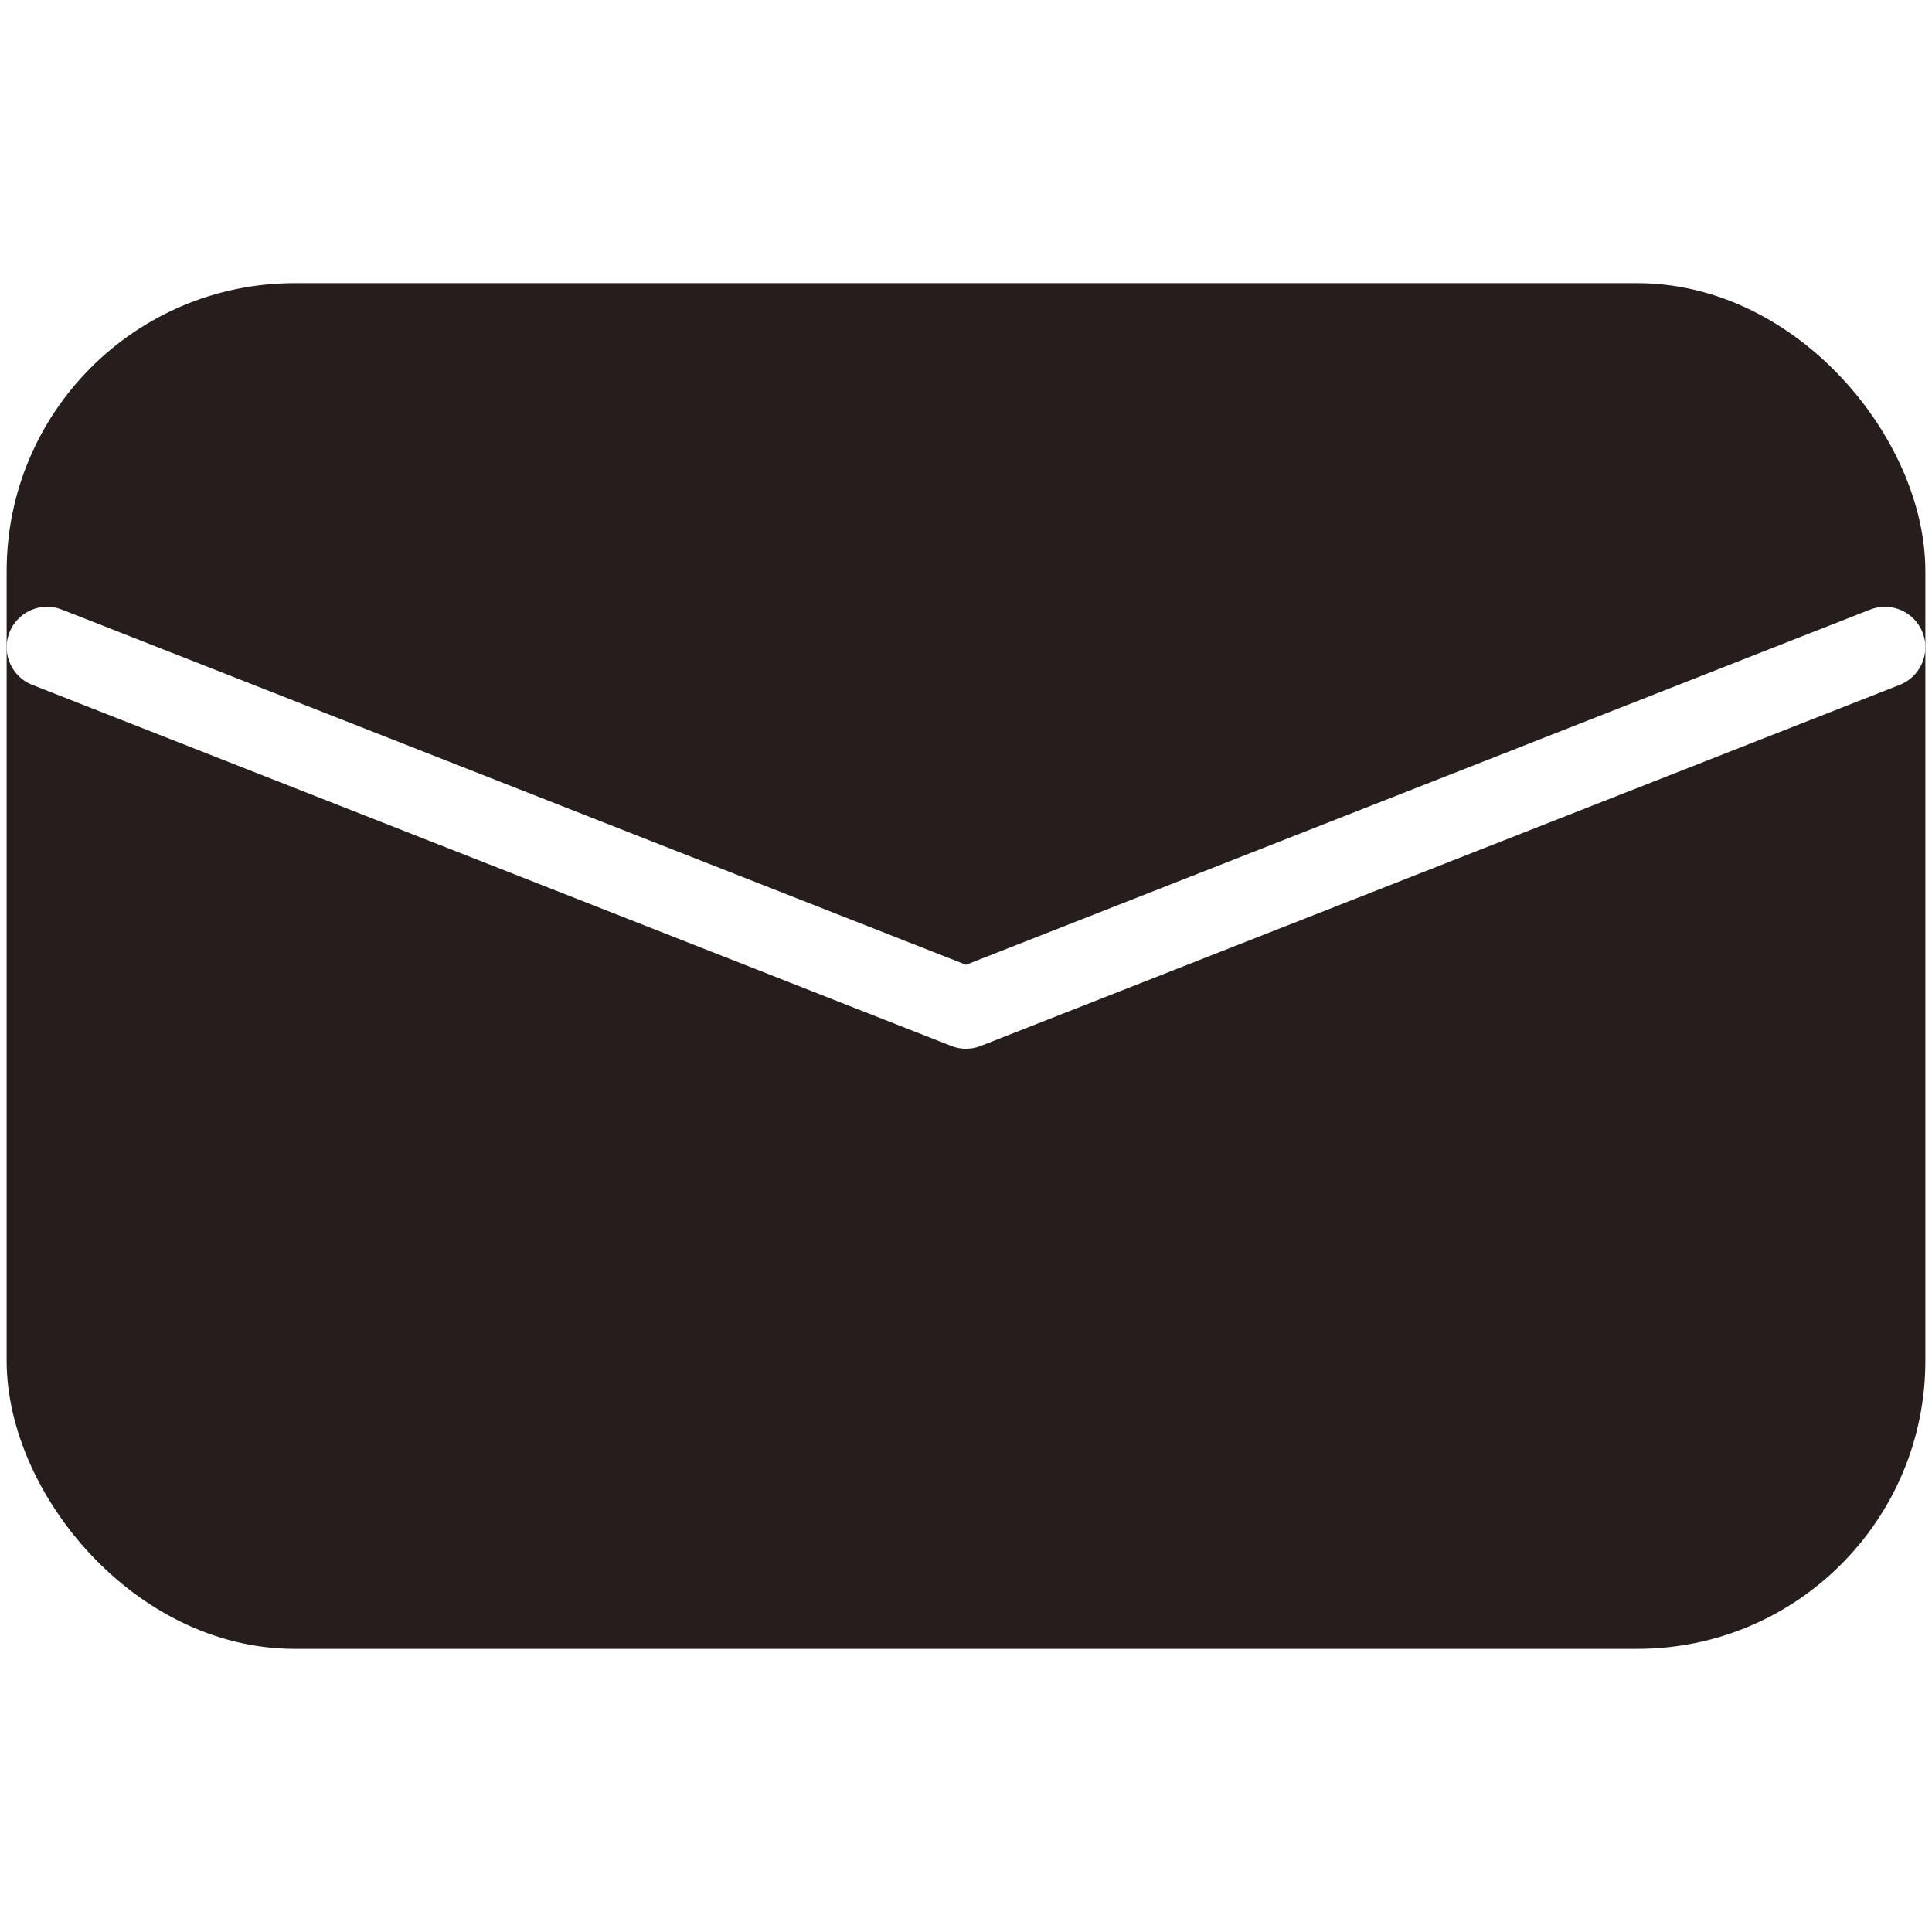
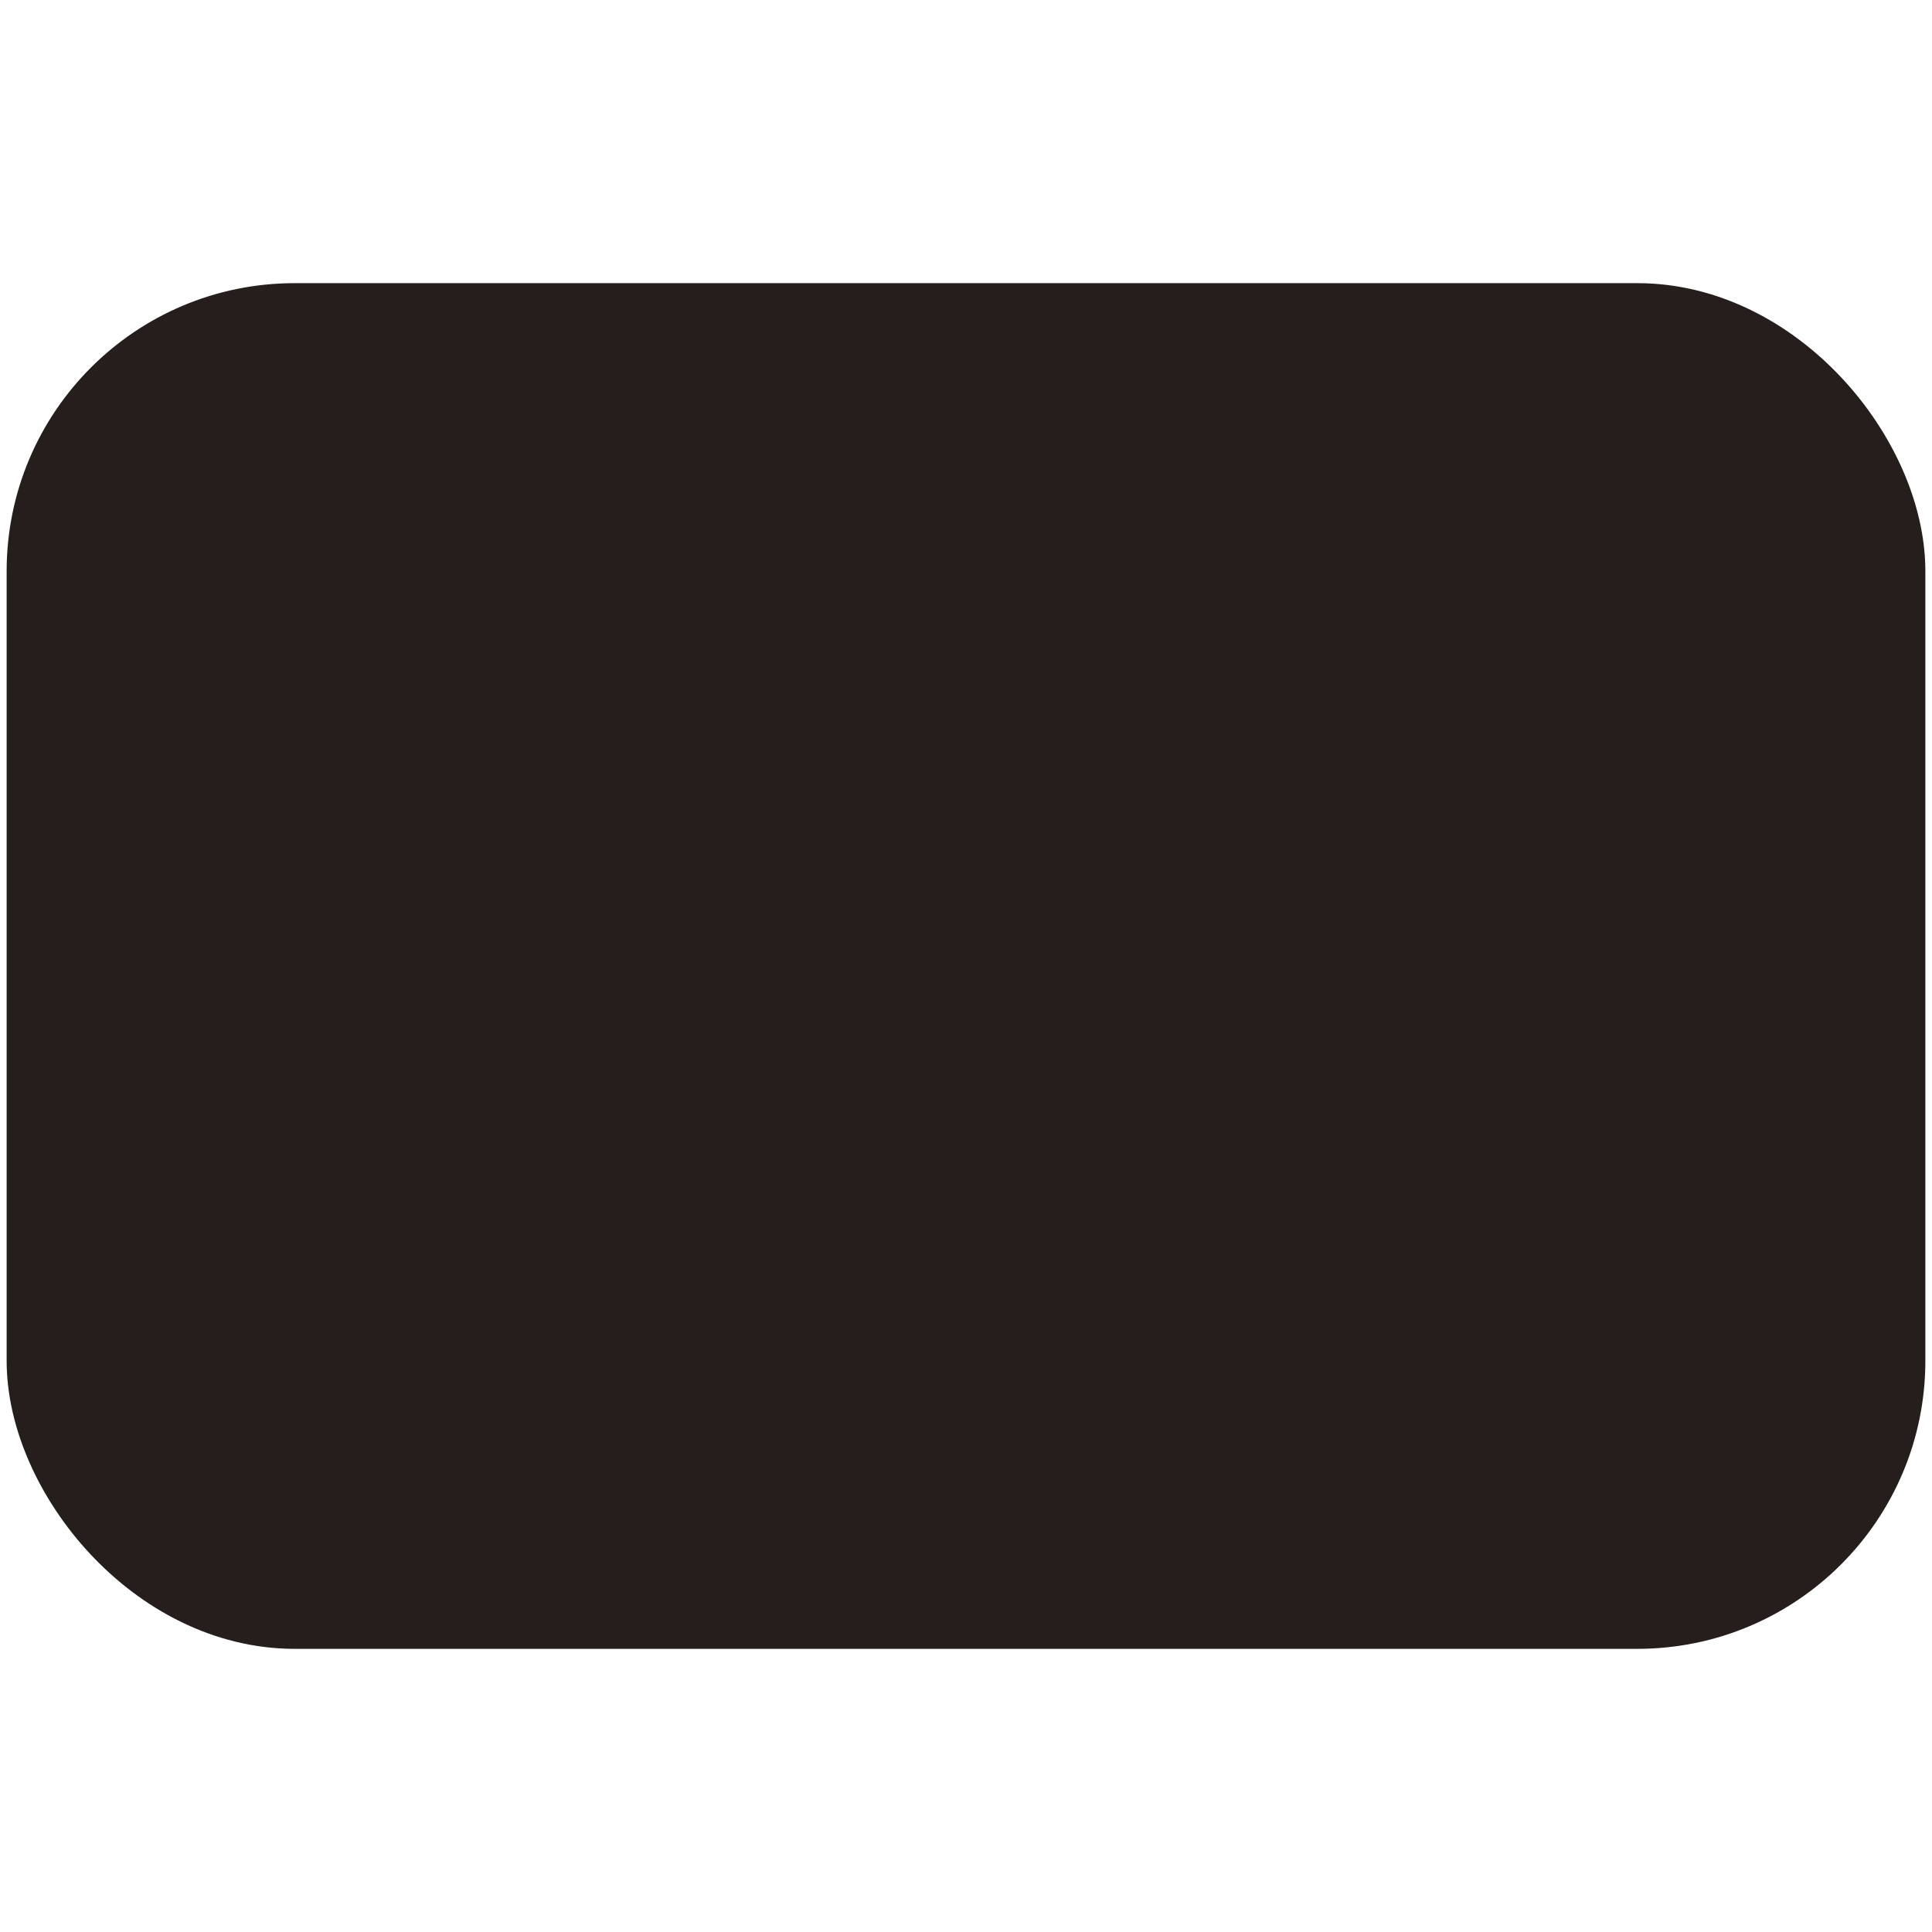
<svg xmlns="http://www.w3.org/2000/svg" id="_レイヤー_2" viewBox="0 0 16 16">
  <defs>
    <style>.cls-1{fill:#fff;}.cls-2{stroke:#251e1c;}.cls-2,.cls-3{fill:#251e1c;stroke-linecap:round;stroke-linejoin:round;stroke-width:.67px;}.cls-3{stroke:#fff;}</style>
  </defs>
  <g id="font">
    <g>
      <rect class="cls-1" width="16" height="16" />
      <g>
        <rect class="cls-2" x=".39" y="2.68" width="15.22" height="10.64" rx="2.05" ry="2.05" />
-         <polyline class="cls-3" points=".39 5.36 8 8.35 15.61 5.36" />
      </g>
    </g>
  </g>
</svg>